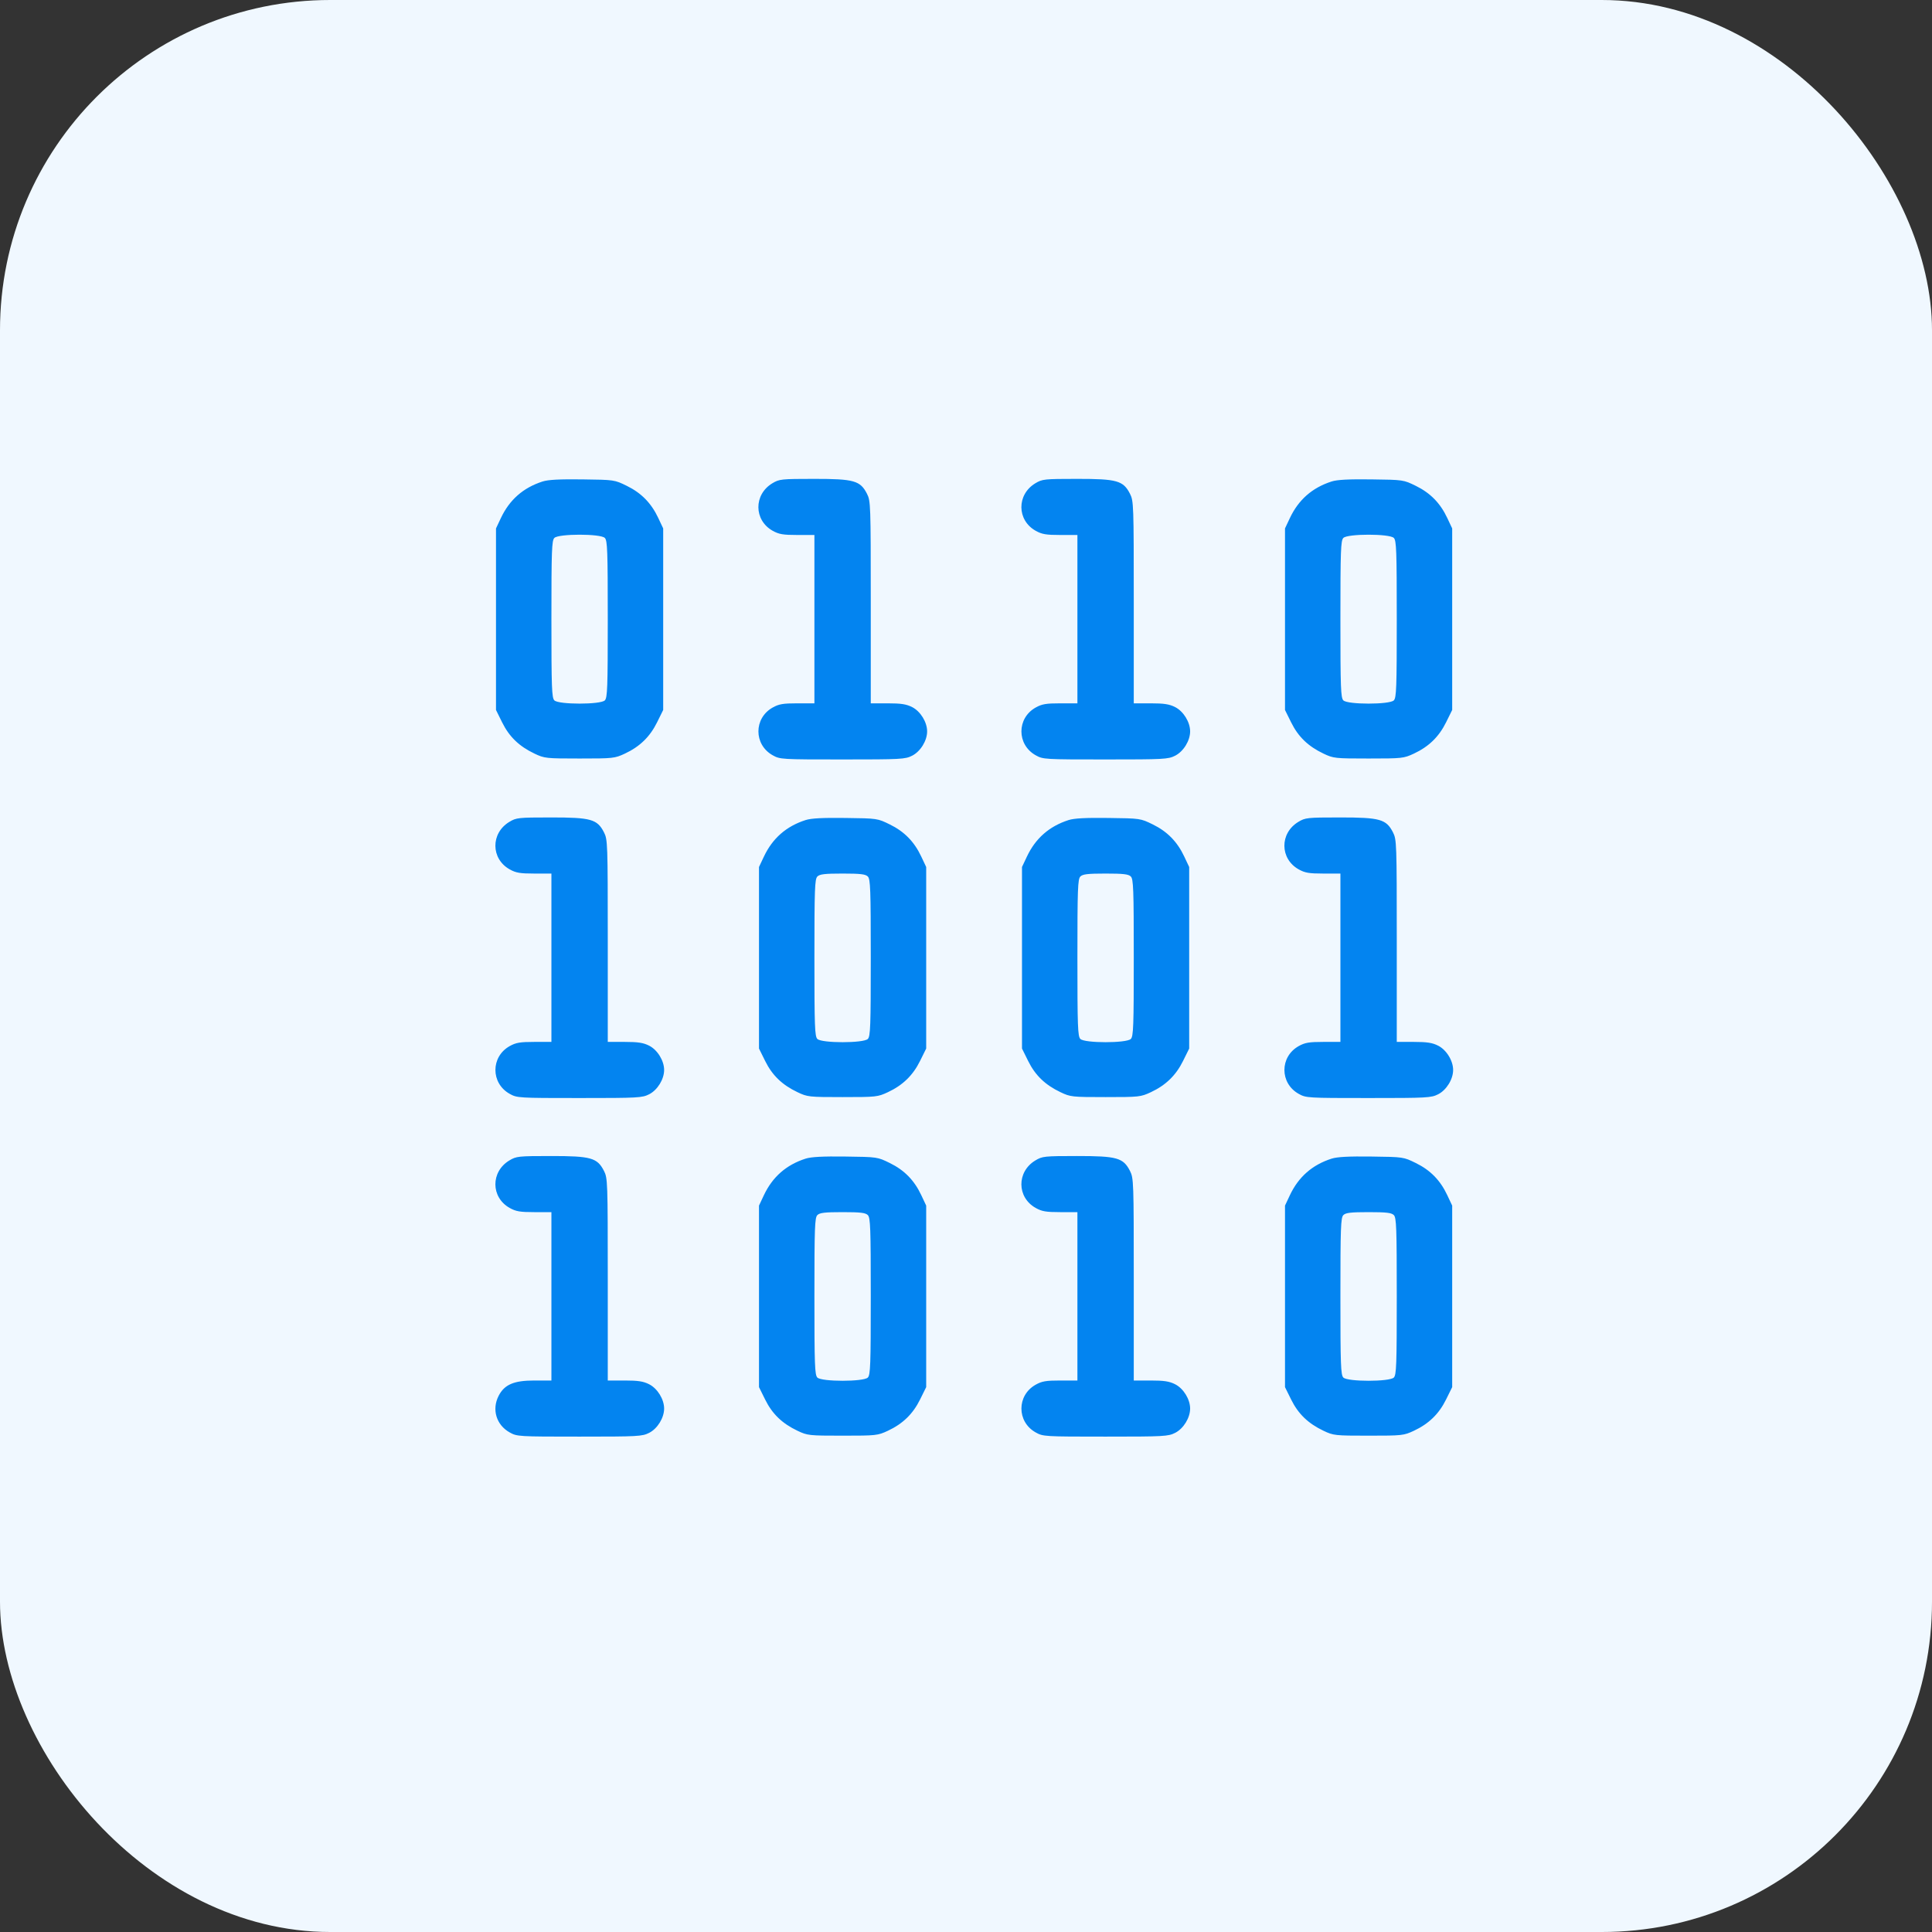
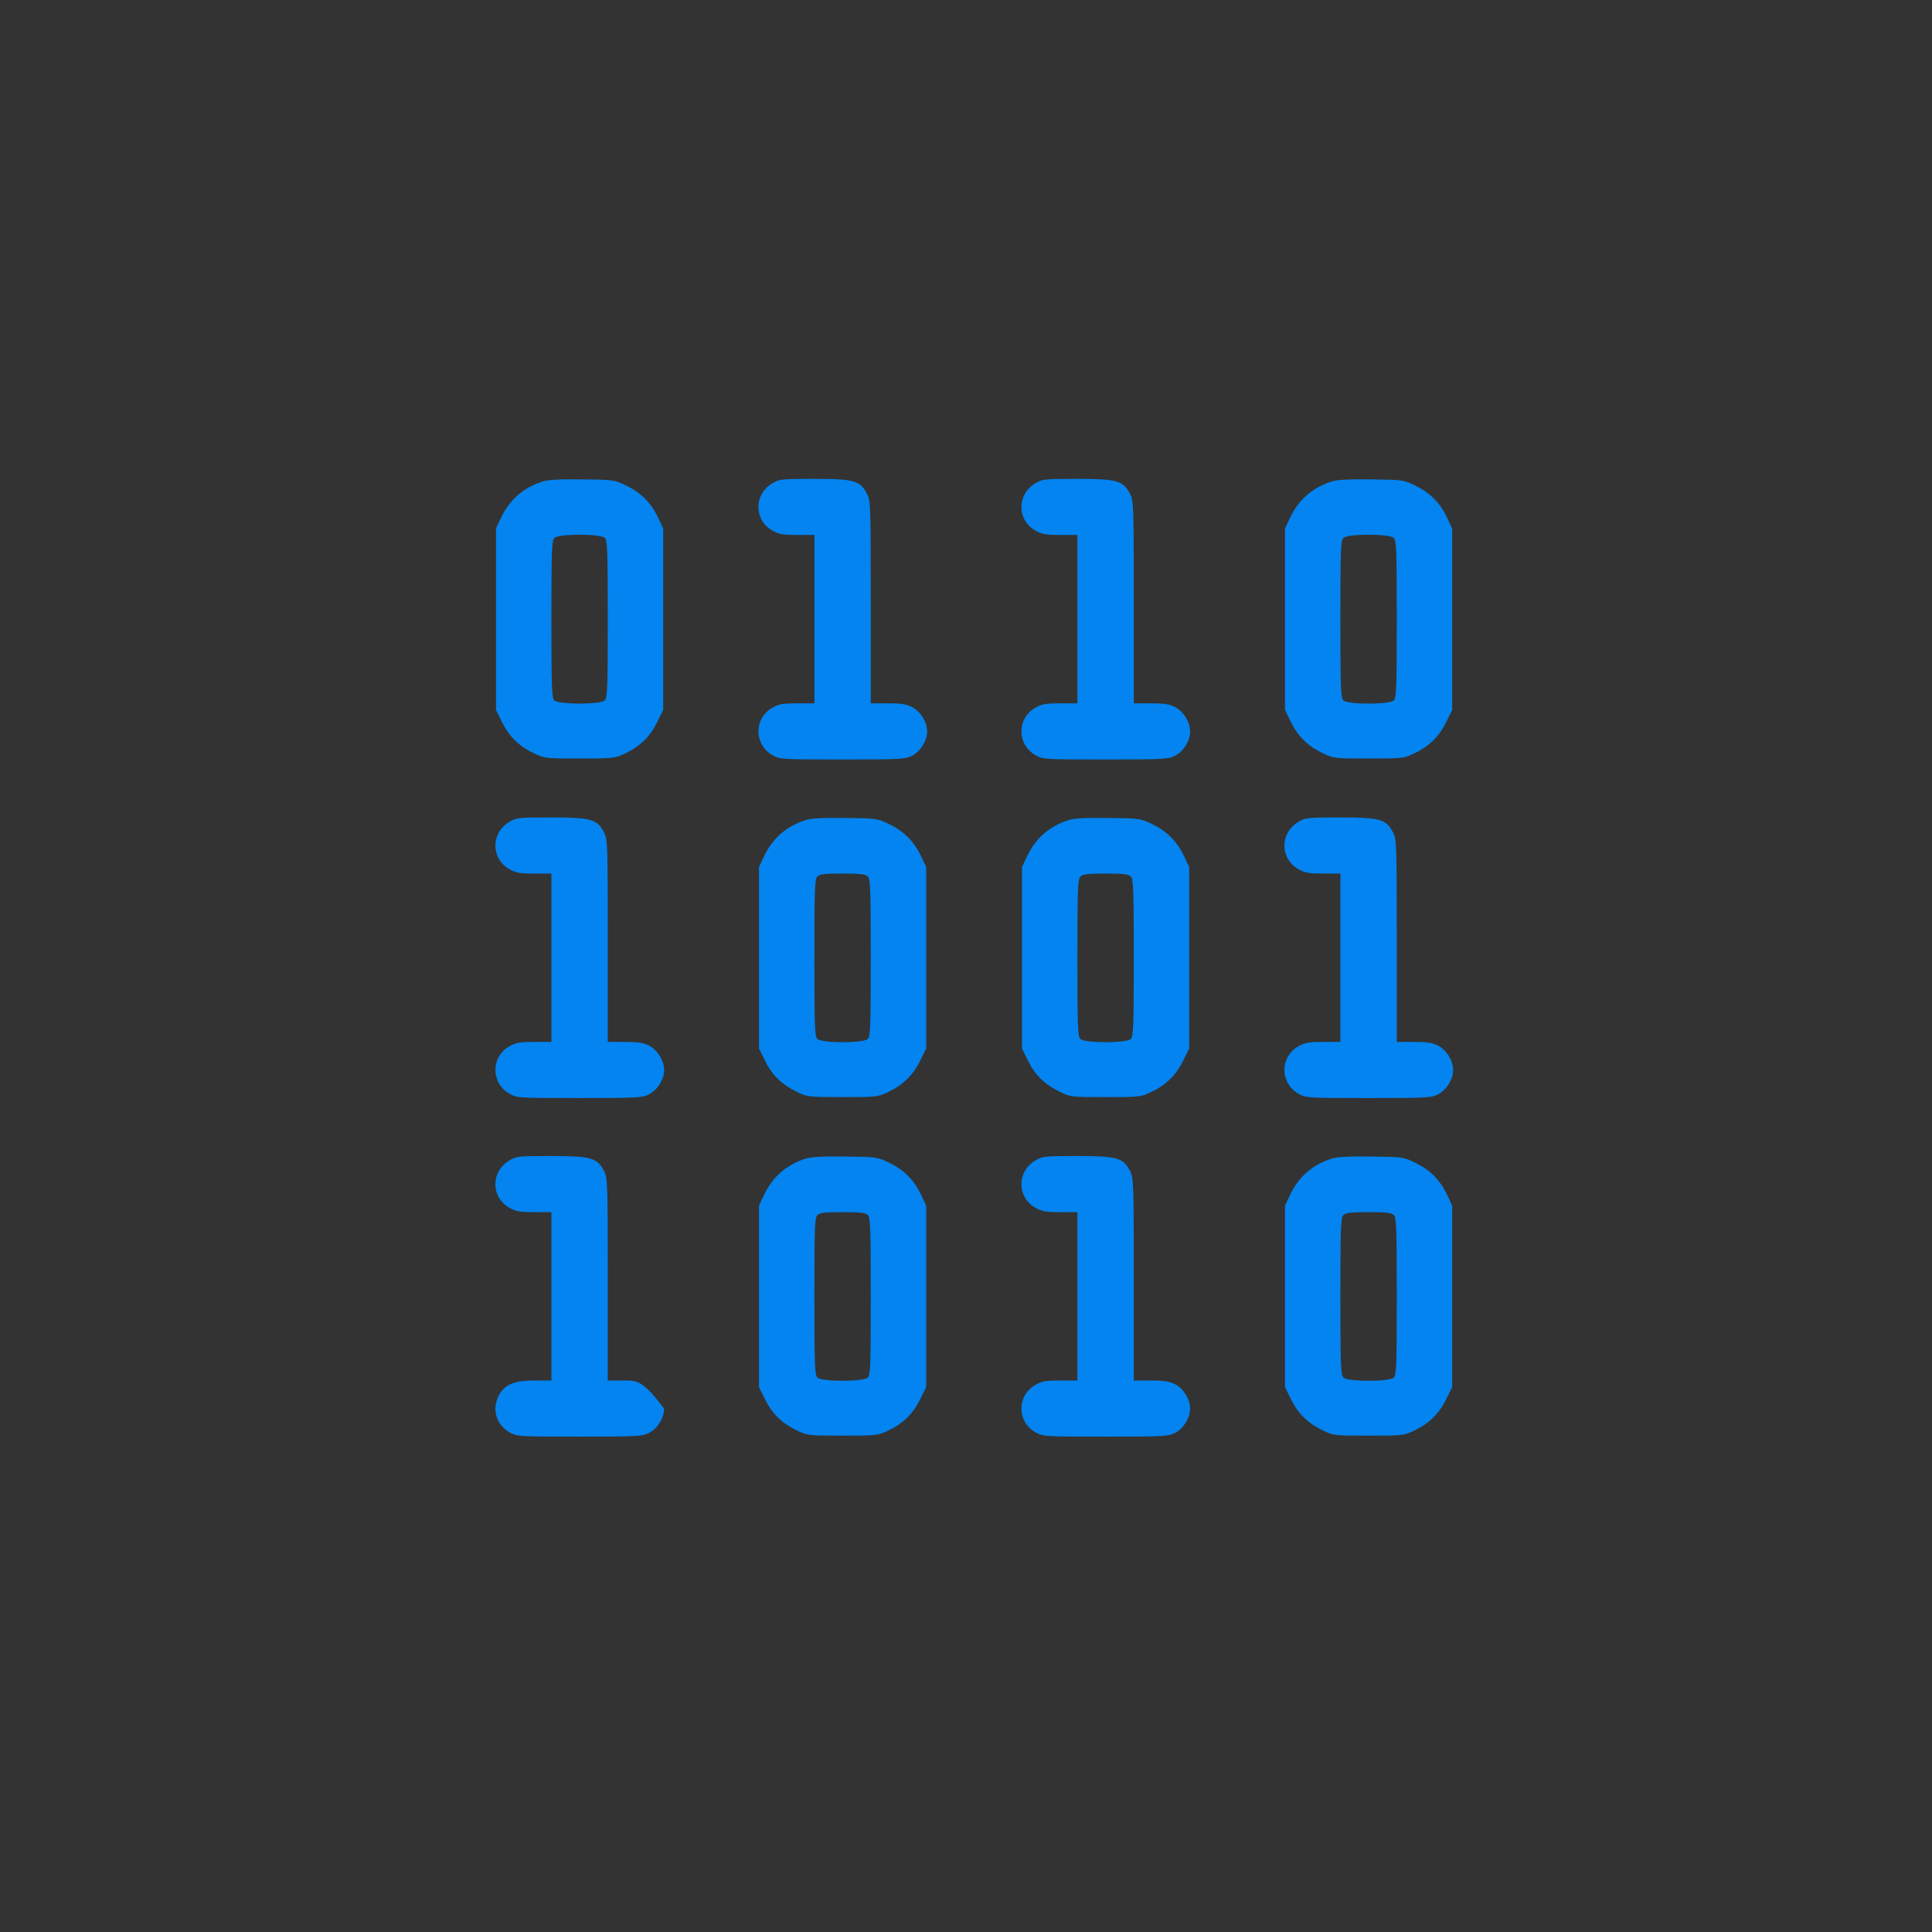
<svg xmlns="http://www.w3.org/2000/svg" width="117" height="117" viewBox="0 0 117 117" fill="none">
  <rect x="0" y="0" width="117" height="117" fill="#333333" stroke="none" />
-   <rect width="117" height="117" rx="20" fill="#F0F8FF" />
-   <path fill-rule="evenodd" clip-rule="evenodd" d="M32.857 29.159C31.687 29.535 30.856 30.264 30.333 31.373L30.037 32.001V37.498V42.995L30.412 43.752C30.839 44.617 31.441 45.197 32.369 45.638C32.975 45.926 33.063 45.935 35.1 45.935C37.136 45.935 37.225 45.925 37.844 45.637C38.743 45.217 39.36 44.618 39.791 43.745L40.162 42.995V37.498V32.001L39.862 31.365C39.441 30.47 38.839 29.855 37.963 29.425C37.211 29.057 37.208 29.056 35.273 29.031C33.891 29.013 33.199 29.049 32.857 29.159ZM46.771 29.268C45.636 29.953 45.648 31.503 46.793 32.144C47.171 32.355 47.42 32.398 48.283 32.398H49.32V37.496V42.593H48.283C47.42 42.593 47.171 42.636 46.793 42.847C45.641 43.492 45.641 45.093 46.793 45.738C47.238 45.987 47.322 45.992 51.018 45.992C54.574 45.992 54.816 45.979 55.239 45.764C55.744 45.507 56.146 44.855 56.146 44.293C56.146 43.73 55.744 43.078 55.239 42.821C54.887 42.643 54.568 42.593 53.762 42.593H52.733V36.471C52.733 30.56 52.725 30.334 52.504 29.903C52.096 29.106 51.717 28.999 49.296 29C47.31 29.001 47.195 29.013 46.771 29.268ZM62.698 29.268C61.563 29.953 61.575 31.503 62.72 32.144C63.098 32.355 63.347 32.398 64.21 32.398H65.247V37.496V42.593H64.21C63.347 42.593 63.098 42.636 62.72 42.847C61.568 43.492 61.568 45.093 62.72 45.738C63.164 45.987 63.249 45.992 66.945 45.992C70.501 45.992 70.743 45.979 71.166 45.764C71.671 45.507 72.073 44.855 72.073 44.293C72.073 43.73 71.671 43.078 71.166 42.821C70.814 42.643 70.495 42.593 69.689 42.593H68.66V36.471C68.66 30.56 68.652 30.334 68.431 29.903C68.023 29.106 67.644 28.999 65.223 29C63.237 29.001 63.122 29.013 62.698 29.268ZM80.638 29.159C79.468 29.535 78.637 30.264 78.114 31.373L77.818 32.001V37.498V42.995L78.193 43.752C78.62 44.617 79.222 45.197 80.15 45.638C80.756 45.926 80.844 45.935 82.881 45.935C84.917 45.935 85.006 45.925 85.625 45.637C86.524 45.217 87.141 44.618 87.572 43.745L87.943 42.995V37.498V32.001L87.643 31.365C87.222 30.47 86.62 29.855 85.744 29.425C84.992 29.057 84.988 29.056 83.054 29.031C81.672 29.013 80.98 29.049 80.638 29.159ZM33.572 32.576C33.415 32.732 33.393 33.336 33.393 37.496C33.393 41.655 33.415 42.259 33.572 42.415C33.833 42.675 36.367 42.675 36.627 42.415C36.784 42.259 36.806 41.655 36.806 37.496C36.806 33.336 36.784 32.732 36.627 32.576C36.367 32.316 33.833 32.316 33.572 32.576ZM81.353 32.576C81.196 32.732 81.174 33.336 81.174 37.496C81.174 41.655 81.196 42.259 81.353 42.415C81.614 42.675 84.147 42.675 84.408 42.415C84.565 42.259 84.587 41.655 84.587 37.496C84.587 33.336 84.565 32.732 84.408 32.576C84.147 32.316 81.614 32.316 81.353 32.576ZM30.844 49.773C29.709 50.457 29.721 52.007 30.866 52.648C31.244 52.859 31.493 52.902 32.356 52.902H33.393V58V63.097H32.356C31.493 63.097 31.244 63.14 30.866 63.351C29.714 63.996 29.714 65.597 30.866 66.242C31.311 66.491 31.395 66.496 35.091 66.496C38.647 66.496 38.889 66.483 39.312 66.268C39.817 66.011 40.219 65.359 40.219 64.797C40.219 64.235 39.817 63.582 39.312 63.325C38.96 63.147 38.641 63.097 37.835 63.097H36.806V56.976C36.806 51.064 36.798 50.839 36.577 50.407C36.169 49.61 35.79 49.503 33.369 49.504C31.383 49.505 31.268 49.517 30.844 49.773ZM48.784 49.663C47.614 50.039 46.783 50.768 46.26 51.877L45.964 52.505V58.002V63.499L46.339 64.256C46.766 65.121 47.368 65.701 48.296 66.142C48.902 66.43 48.99 66.439 51.027 66.439C53.063 66.439 53.152 66.43 53.771 66.141C54.67 65.721 55.287 65.122 55.718 64.249L56.089 63.499V58.002V52.505L55.789 51.869C55.368 50.974 54.766 50.359 53.89 49.929C53.138 49.561 53.135 49.56 51.2 49.535C49.818 49.517 49.126 49.553 48.784 49.663ZM64.711 49.663C63.541 50.039 62.71 50.768 62.187 51.877L61.891 52.505V58.002V63.499L62.266 64.256C62.693 65.121 63.295 65.701 64.223 66.142C64.829 66.43 64.917 66.439 66.954 66.439C68.99 66.439 69.079 66.43 69.698 66.141C70.597 65.721 71.214 65.122 71.645 64.249L72.016 63.499V58.002V52.505L71.716 51.869C71.295 50.974 70.693 50.359 69.817 49.929C69.065 49.561 69.061 49.56 67.127 49.535C65.745 49.517 65.053 49.553 64.711 49.663ZM78.625 49.773C77.49 50.457 77.502 52.007 78.647 52.648C79.025 52.859 79.274 52.902 80.137 52.902H81.174V58V63.097H80.137C79.274 63.097 79.025 63.14 78.647 63.351C77.495 63.996 77.495 65.597 78.647 66.242C79.091 66.491 79.176 66.496 82.872 66.496C86.428 66.496 86.67 66.483 87.093 66.268C87.598 66.011 88 65.359 88 64.797C88 64.235 87.598 63.582 87.093 63.325C86.741 63.147 86.422 63.097 85.615 63.097H84.587V56.976C84.587 51.064 84.579 50.839 84.358 50.407C83.95 49.61 83.57 49.503 81.15 49.504C79.164 49.505 79.049 49.517 78.625 49.773ZM49.499 53.08C49.342 53.236 49.32 53.84 49.32 58C49.32 62.159 49.342 62.763 49.499 62.919C49.76 63.179 52.294 63.179 52.554 62.919C52.711 62.763 52.733 62.159 52.733 58C52.733 53.84 52.711 53.236 52.554 53.08C52.412 52.938 52.101 52.902 51.027 52.902C49.952 52.902 49.641 52.938 49.499 53.08ZM65.426 53.08C65.269 53.236 65.247 53.84 65.247 58C65.247 62.159 65.269 62.763 65.426 62.919C65.687 63.179 68.221 63.179 68.481 62.919C68.638 62.763 68.66 62.159 68.66 58C68.66 53.84 68.638 53.236 68.481 53.08C68.339 52.938 68.028 52.902 66.954 52.902C65.879 52.902 65.568 52.938 65.426 53.08ZM30.844 70.277C29.709 70.961 29.721 72.511 30.866 73.152C31.244 73.364 31.493 73.406 32.356 73.406H33.393V78.504V83.602H32.356C31.119 83.602 30.546 83.848 30.196 84.531C29.773 85.357 30.055 86.292 30.866 86.746C31.311 86.995 31.395 87 35.091 87C38.647 87 38.889 86.987 39.312 86.772C39.817 86.516 40.219 85.863 40.219 85.301C40.219 84.739 39.817 84.086 39.312 83.83C38.96 83.651 38.641 83.602 37.835 83.602H36.806V77.48C36.806 71.568 36.798 71.343 36.577 70.911C36.169 70.114 35.79 70.007 33.369 70.008C31.383 70.009 31.268 70.021 30.844 70.277ZM48.784 70.167C47.614 70.543 46.783 71.272 46.26 72.381L45.964 73.01V78.506V84.003L46.339 84.76C46.766 85.625 47.368 86.205 48.296 86.646C48.902 86.934 48.99 86.943 51.027 86.943C53.063 86.943 53.152 86.934 53.771 86.645C54.67 86.225 55.287 85.626 55.718 84.753L56.089 84.003V78.506V73.01L55.789 72.373C55.368 71.478 54.766 70.863 53.89 70.434C53.138 70.065 53.135 70.064 51.2 70.039C49.818 70.021 49.126 70.058 48.784 70.167ZM62.698 70.277C61.563 70.961 61.575 72.511 62.72 73.152C63.098 73.364 63.347 73.406 64.21 73.406H65.247V78.504V83.602H64.21C63.347 83.602 63.098 83.644 62.72 83.856C61.568 84.5 61.568 86.102 62.72 86.746C63.164 86.995 63.249 87 66.945 87C70.501 87 70.743 86.987 71.166 86.772C71.671 86.516 72.073 85.863 72.073 85.301C72.073 84.739 71.671 84.086 71.166 83.83C70.814 83.651 70.495 83.602 69.689 83.602H68.66V77.48C68.66 71.568 68.652 71.343 68.431 70.911C68.023 70.114 67.644 70.007 65.223 70.008C63.237 70.009 63.122 70.021 62.698 70.277ZM80.638 70.167C79.468 70.543 78.637 71.272 78.114 72.381L77.818 73.01V78.506V84.003L78.193 84.76C78.62 85.625 79.222 86.205 80.15 86.646C80.756 86.934 80.844 86.943 82.881 86.943C84.917 86.943 85.006 86.934 85.625 86.645C86.524 86.225 87.141 85.626 87.572 84.753L87.943 84.003V78.506V73.01L87.643 72.373C87.222 71.478 86.62 70.863 85.744 70.434C84.992 70.065 84.988 70.064 83.054 70.039C81.672 70.021 80.98 70.058 80.638 70.167ZM49.499 73.584C49.342 73.74 49.32 74.344 49.32 78.504C49.32 82.663 49.342 83.267 49.499 83.424C49.76 83.683 52.294 83.683 52.554 83.424C52.711 83.267 52.733 82.663 52.733 78.504C52.733 74.344 52.711 73.74 52.554 73.584C52.412 73.442 52.101 73.406 51.027 73.406C49.952 73.406 49.641 73.442 49.499 73.584ZM81.353 73.584C81.196 73.74 81.174 74.344 81.174 78.504C81.174 82.663 81.196 83.267 81.353 83.424C81.614 83.683 84.147 83.683 84.408 83.424C84.565 83.267 84.587 82.663 84.587 78.504C84.587 74.344 84.565 73.74 84.408 73.584C84.266 73.442 83.955 73.406 82.881 73.406C81.806 73.406 81.495 73.442 81.353 73.584Z" fill="#0384F0" />
+   <path fill-rule="evenodd" clip-rule="evenodd" d="M32.857 29.159C31.687 29.535 30.856 30.264 30.333 31.373L30.037 32.001V37.498V42.995L30.412 43.752C30.839 44.617 31.441 45.197 32.369 45.638C32.975 45.926 33.063 45.935 35.1 45.935C37.136 45.935 37.225 45.925 37.844 45.637C38.743 45.217 39.36 44.618 39.791 43.745L40.162 42.995V37.498V32.001L39.862 31.365C39.441 30.47 38.839 29.855 37.963 29.425C37.211 29.057 37.208 29.056 35.273 29.031C33.891 29.013 33.199 29.049 32.857 29.159ZM46.771 29.268C45.636 29.953 45.648 31.503 46.793 32.144C47.171 32.355 47.42 32.398 48.283 32.398H49.32V37.496V42.593H48.283C47.42 42.593 47.171 42.636 46.793 42.847C45.641 43.492 45.641 45.093 46.793 45.738C47.238 45.987 47.322 45.992 51.018 45.992C54.574 45.992 54.816 45.979 55.239 45.764C55.744 45.507 56.146 44.855 56.146 44.293C56.146 43.73 55.744 43.078 55.239 42.821C54.887 42.643 54.568 42.593 53.762 42.593H52.733V36.471C52.733 30.56 52.725 30.334 52.504 29.903C52.096 29.106 51.717 28.999 49.296 29C47.31 29.001 47.195 29.013 46.771 29.268ZM62.698 29.268C61.563 29.953 61.575 31.503 62.72 32.144C63.098 32.355 63.347 32.398 64.21 32.398H65.247V37.496V42.593H64.21C63.347 42.593 63.098 42.636 62.72 42.847C61.568 43.492 61.568 45.093 62.72 45.738C63.164 45.987 63.249 45.992 66.945 45.992C70.501 45.992 70.743 45.979 71.166 45.764C71.671 45.507 72.073 44.855 72.073 44.293C72.073 43.73 71.671 43.078 71.166 42.821C70.814 42.643 70.495 42.593 69.689 42.593H68.66V36.471C68.66 30.56 68.652 30.334 68.431 29.903C68.023 29.106 67.644 28.999 65.223 29C63.237 29.001 63.122 29.013 62.698 29.268ZM80.638 29.159C79.468 29.535 78.637 30.264 78.114 31.373L77.818 32.001V37.498V42.995L78.193 43.752C78.62 44.617 79.222 45.197 80.15 45.638C80.756 45.926 80.844 45.935 82.881 45.935C84.917 45.935 85.006 45.925 85.625 45.637C86.524 45.217 87.141 44.618 87.572 43.745L87.943 42.995V37.498V32.001L87.643 31.365C87.222 30.47 86.62 29.855 85.744 29.425C84.992 29.057 84.988 29.056 83.054 29.031C81.672 29.013 80.98 29.049 80.638 29.159ZM33.572 32.576C33.415 32.732 33.393 33.336 33.393 37.496C33.393 41.655 33.415 42.259 33.572 42.415C33.833 42.675 36.367 42.675 36.627 42.415C36.784 42.259 36.806 41.655 36.806 37.496C36.806 33.336 36.784 32.732 36.627 32.576C36.367 32.316 33.833 32.316 33.572 32.576ZM81.353 32.576C81.196 32.732 81.174 33.336 81.174 37.496C81.174 41.655 81.196 42.259 81.353 42.415C81.614 42.675 84.147 42.675 84.408 42.415C84.565 42.259 84.587 41.655 84.587 37.496C84.587 33.336 84.565 32.732 84.408 32.576C84.147 32.316 81.614 32.316 81.353 32.576ZM30.844 49.773C29.709 50.457 29.721 52.007 30.866 52.648C31.244 52.859 31.493 52.902 32.356 52.902H33.393V58V63.097H32.356C31.493 63.097 31.244 63.14 30.866 63.351C29.714 63.996 29.714 65.597 30.866 66.242C31.311 66.491 31.395 66.496 35.091 66.496C38.647 66.496 38.889 66.483 39.312 66.268C39.817 66.011 40.219 65.359 40.219 64.797C40.219 64.235 39.817 63.582 39.312 63.325C38.96 63.147 38.641 63.097 37.835 63.097H36.806V56.976C36.806 51.064 36.798 50.839 36.577 50.407C36.169 49.61 35.79 49.503 33.369 49.504C31.383 49.505 31.268 49.517 30.844 49.773ZM48.784 49.663C47.614 50.039 46.783 50.768 46.26 51.877L45.964 52.505V58.002V63.499L46.339 64.256C46.766 65.121 47.368 65.701 48.296 66.142C48.902 66.43 48.99 66.439 51.027 66.439C53.063 66.439 53.152 66.43 53.771 66.141C54.67 65.721 55.287 65.122 55.718 64.249L56.089 63.499V58.002V52.505L55.789 51.869C55.368 50.974 54.766 50.359 53.89 49.929C53.138 49.561 53.135 49.56 51.2 49.535C49.818 49.517 49.126 49.553 48.784 49.663ZM64.711 49.663C63.541 50.039 62.71 50.768 62.187 51.877L61.891 52.505V58.002V63.499L62.266 64.256C62.693 65.121 63.295 65.701 64.223 66.142C64.829 66.43 64.917 66.439 66.954 66.439C68.99 66.439 69.079 66.43 69.698 66.141C70.597 65.721 71.214 65.122 71.645 64.249L72.016 63.499V58.002V52.505L71.716 51.869C71.295 50.974 70.693 50.359 69.817 49.929C69.065 49.561 69.061 49.56 67.127 49.535C65.745 49.517 65.053 49.553 64.711 49.663ZM78.625 49.773C77.49 50.457 77.502 52.007 78.647 52.648C79.025 52.859 79.274 52.902 80.137 52.902H81.174V58V63.097H80.137C79.274 63.097 79.025 63.14 78.647 63.351C77.495 63.996 77.495 65.597 78.647 66.242C79.091 66.491 79.176 66.496 82.872 66.496C86.428 66.496 86.67 66.483 87.093 66.268C87.598 66.011 88 65.359 88 64.797C88 64.235 87.598 63.582 87.093 63.325C86.741 63.147 86.422 63.097 85.615 63.097H84.587V56.976C84.587 51.064 84.579 50.839 84.358 50.407C83.95 49.61 83.57 49.503 81.15 49.504C79.164 49.505 79.049 49.517 78.625 49.773ZM49.499 53.08C49.342 53.236 49.32 53.84 49.32 58C49.32 62.159 49.342 62.763 49.499 62.919C49.76 63.179 52.294 63.179 52.554 62.919C52.711 62.763 52.733 62.159 52.733 58C52.733 53.84 52.711 53.236 52.554 53.08C52.412 52.938 52.101 52.902 51.027 52.902C49.952 52.902 49.641 52.938 49.499 53.08ZM65.426 53.08C65.269 53.236 65.247 53.84 65.247 58C65.247 62.159 65.269 62.763 65.426 62.919C65.687 63.179 68.221 63.179 68.481 62.919C68.638 62.763 68.66 62.159 68.66 58C68.66 53.84 68.638 53.236 68.481 53.08C68.339 52.938 68.028 52.902 66.954 52.902C65.879 52.902 65.568 52.938 65.426 53.08ZM30.844 70.277C29.709 70.961 29.721 72.511 30.866 73.152C31.244 73.364 31.493 73.406 32.356 73.406H33.393V78.504V83.602H32.356C31.119 83.602 30.546 83.848 30.196 84.531C29.773 85.357 30.055 86.292 30.866 86.746C31.311 86.995 31.395 87 35.091 87C38.647 87 38.889 86.987 39.312 86.772C39.817 86.516 40.219 85.863 40.219 85.301C38.96 83.651 38.641 83.602 37.835 83.602H36.806V77.48C36.806 71.568 36.798 71.343 36.577 70.911C36.169 70.114 35.79 70.007 33.369 70.008C31.383 70.009 31.268 70.021 30.844 70.277ZM48.784 70.167C47.614 70.543 46.783 71.272 46.26 72.381L45.964 73.01V78.506V84.003L46.339 84.76C46.766 85.625 47.368 86.205 48.296 86.646C48.902 86.934 48.99 86.943 51.027 86.943C53.063 86.943 53.152 86.934 53.771 86.645C54.67 86.225 55.287 85.626 55.718 84.753L56.089 84.003V78.506V73.01L55.789 72.373C55.368 71.478 54.766 70.863 53.89 70.434C53.138 70.065 53.135 70.064 51.2 70.039C49.818 70.021 49.126 70.058 48.784 70.167ZM62.698 70.277C61.563 70.961 61.575 72.511 62.72 73.152C63.098 73.364 63.347 73.406 64.21 73.406H65.247V78.504V83.602H64.21C63.347 83.602 63.098 83.644 62.72 83.856C61.568 84.5 61.568 86.102 62.72 86.746C63.164 86.995 63.249 87 66.945 87C70.501 87 70.743 86.987 71.166 86.772C71.671 86.516 72.073 85.863 72.073 85.301C72.073 84.739 71.671 84.086 71.166 83.83C70.814 83.651 70.495 83.602 69.689 83.602H68.66V77.48C68.66 71.568 68.652 71.343 68.431 70.911C68.023 70.114 67.644 70.007 65.223 70.008C63.237 70.009 63.122 70.021 62.698 70.277ZM80.638 70.167C79.468 70.543 78.637 71.272 78.114 72.381L77.818 73.01V78.506V84.003L78.193 84.76C78.62 85.625 79.222 86.205 80.15 86.646C80.756 86.934 80.844 86.943 82.881 86.943C84.917 86.943 85.006 86.934 85.625 86.645C86.524 86.225 87.141 85.626 87.572 84.753L87.943 84.003V78.506V73.01L87.643 72.373C87.222 71.478 86.62 70.863 85.744 70.434C84.992 70.065 84.988 70.064 83.054 70.039C81.672 70.021 80.98 70.058 80.638 70.167ZM49.499 73.584C49.342 73.74 49.32 74.344 49.32 78.504C49.32 82.663 49.342 83.267 49.499 83.424C49.76 83.683 52.294 83.683 52.554 83.424C52.711 83.267 52.733 82.663 52.733 78.504C52.733 74.344 52.711 73.74 52.554 73.584C52.412 73.442 52.101 73.406 51.027 73.406C49.952 73.406 49.641 73.442 49.499 73.584ZM81.353 73.584C81.196 73.74 81.174 74.344 81.174 78.504C81.174 82.663 81.196 83.267 81.353 83.424C81.614 83.683 84.147 83.683 84.408 83.424C84.565 83.267 84.587 82.663 84.587 78.504C84.587 74.344 84.565 73.74 84.408 73.584C84.266 73.442 83.955 73.406 82.881 73.406C81.806 73.406 81.495 73.442 81.353 73.584Z" fill="#0384F0" />
</svg>